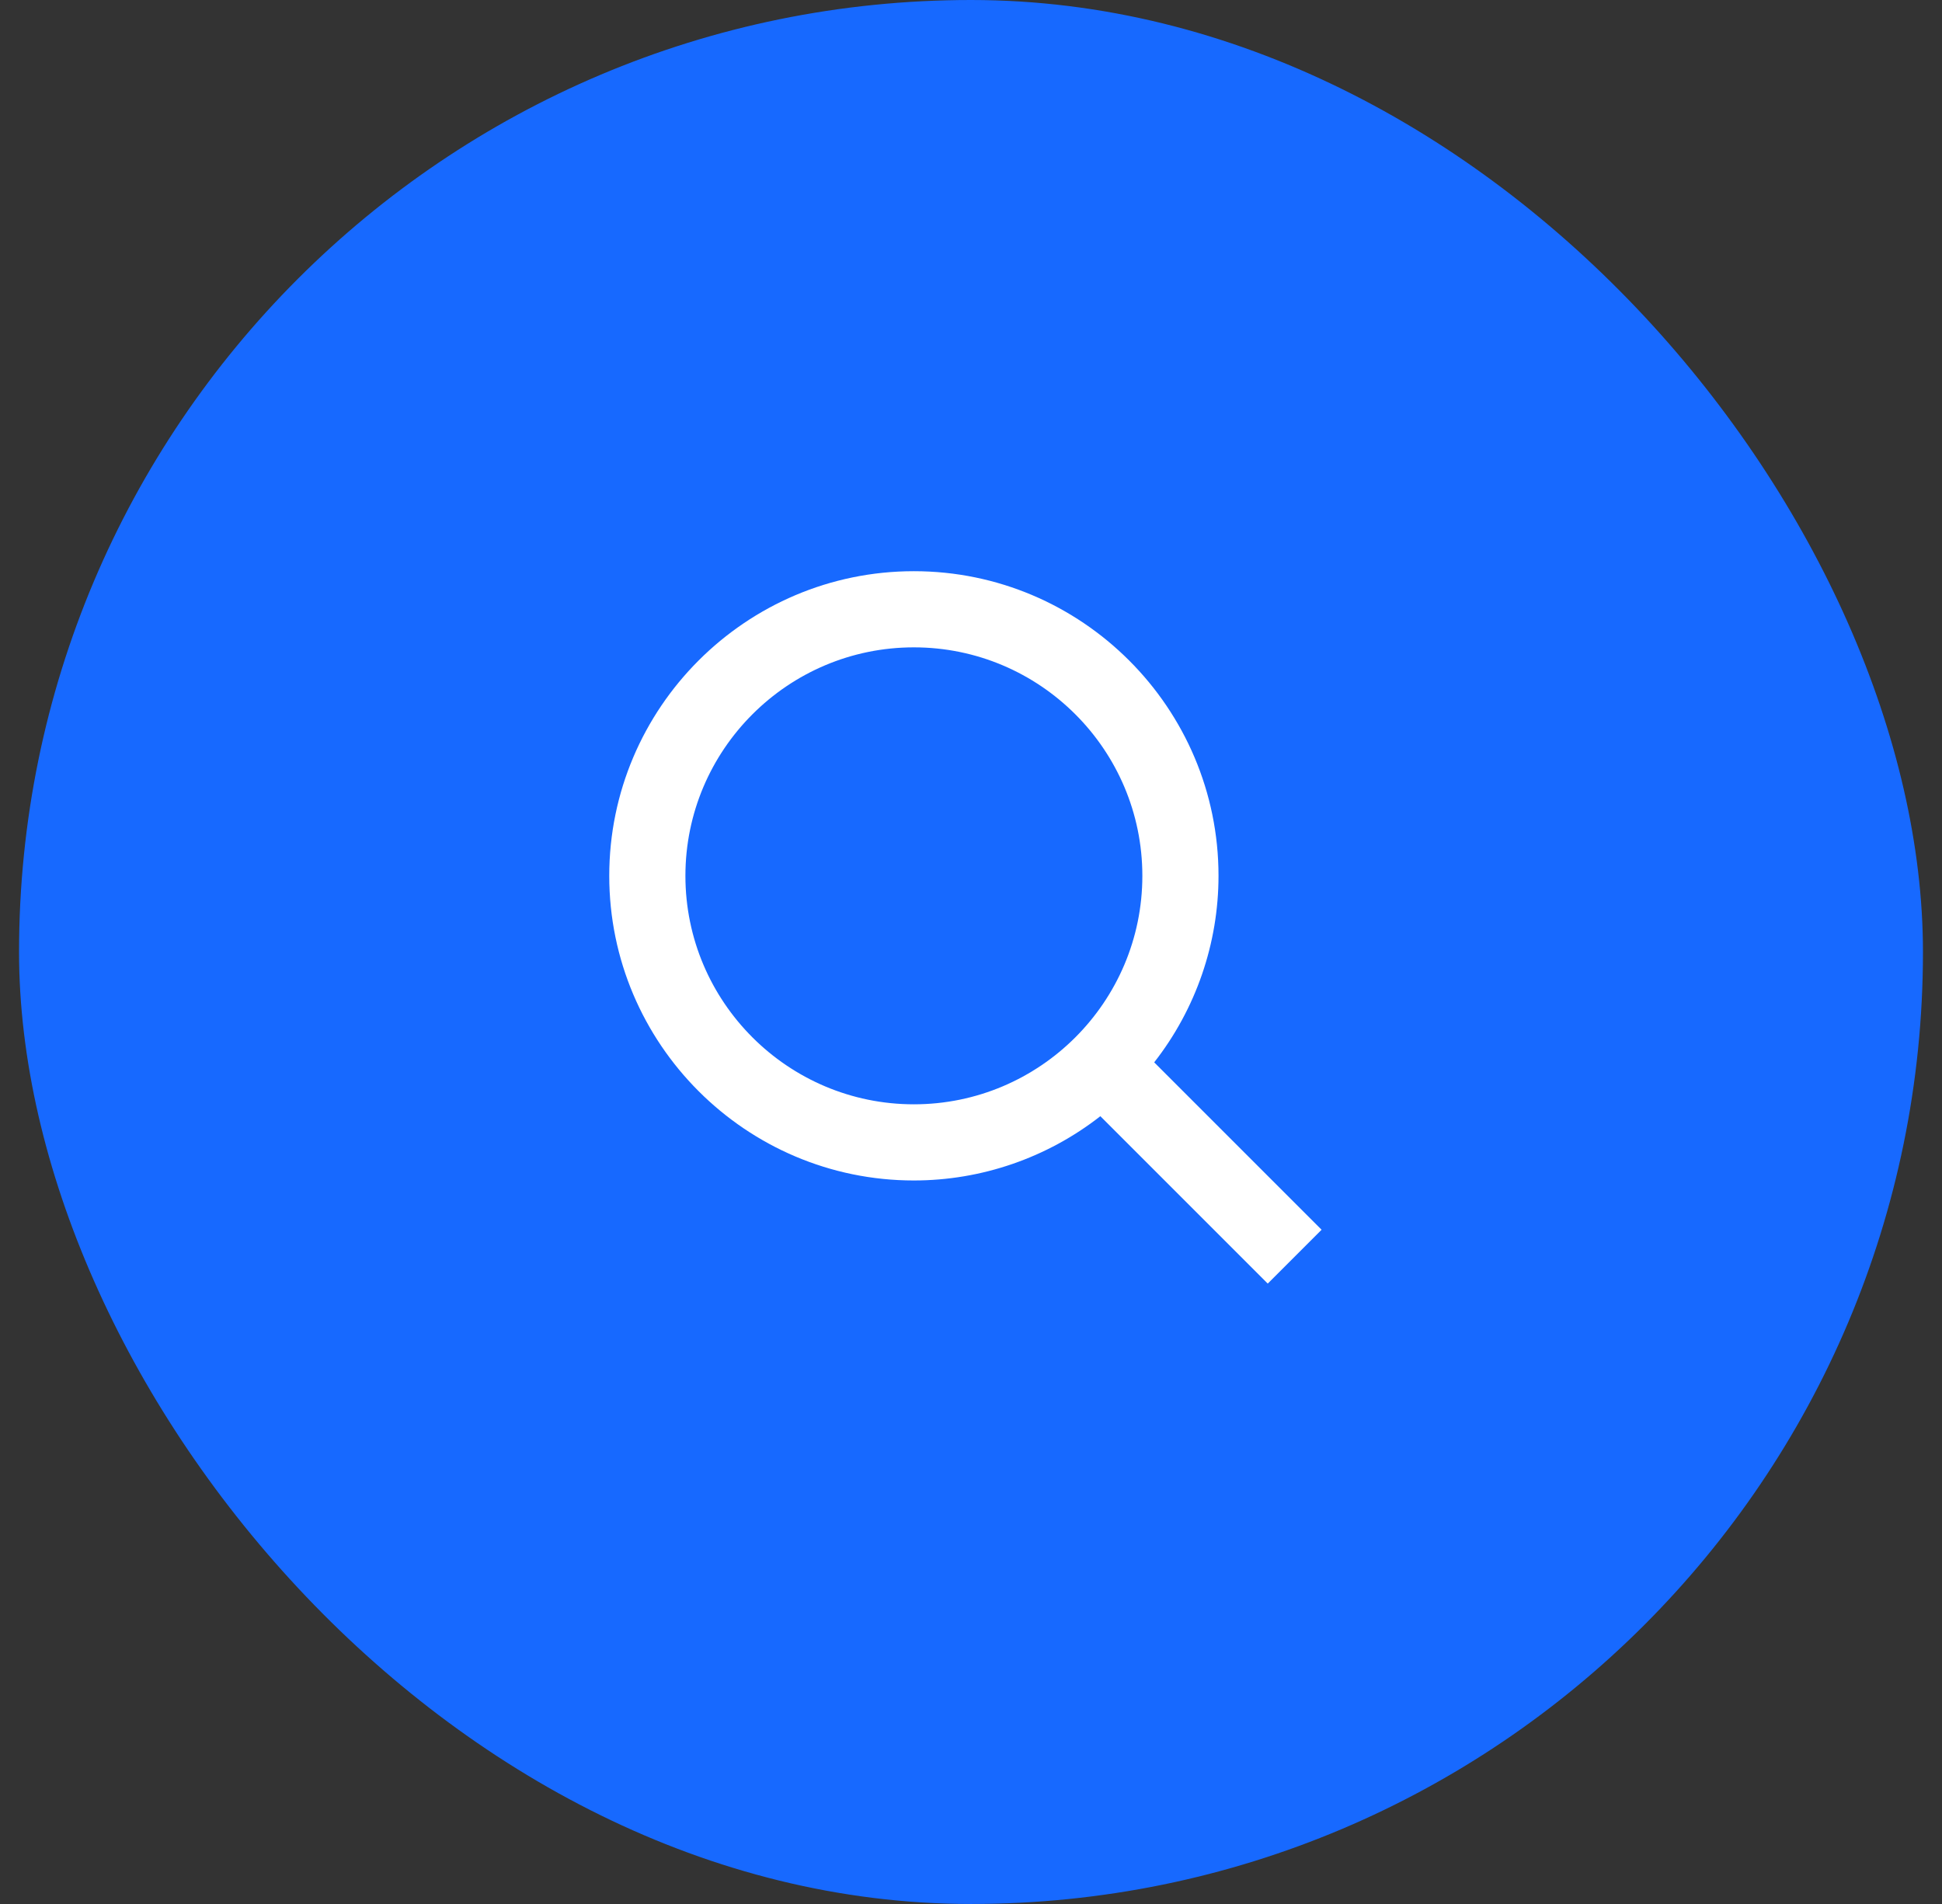
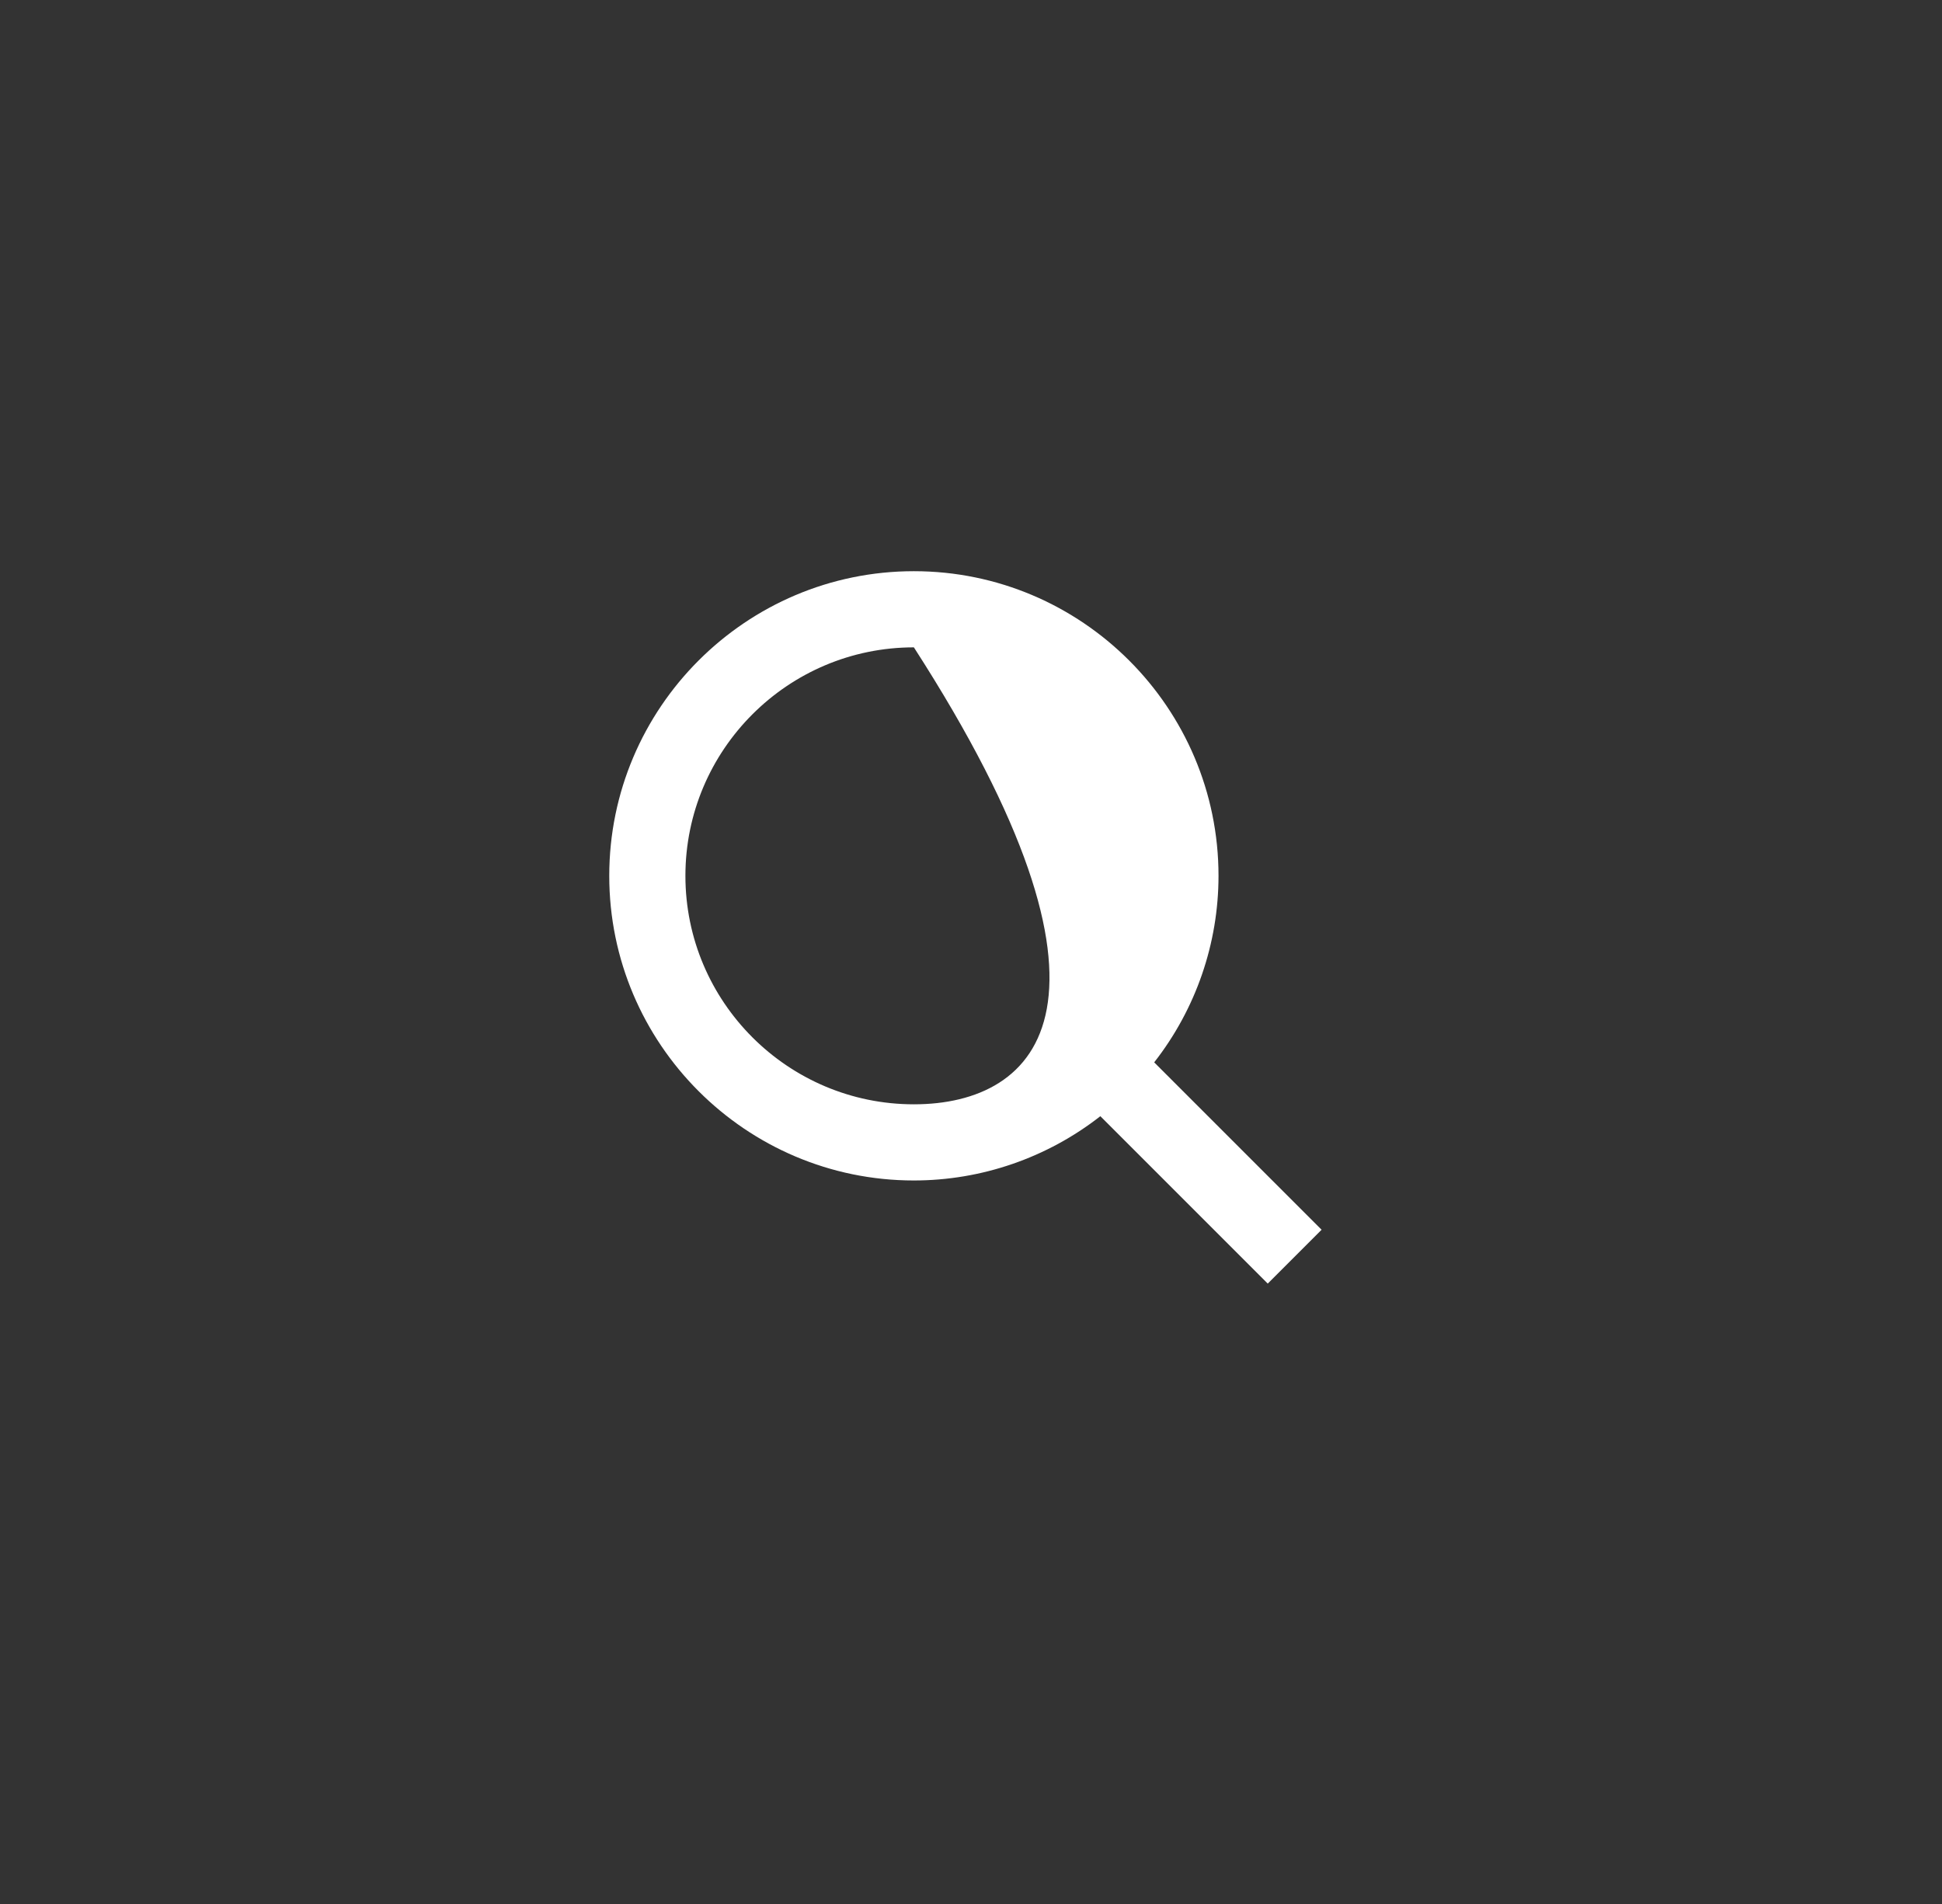
<svg xmlns="http://www.w3.org/2000/svg" width="51" height="50" viewBox="0 0 51 50" fill="none">
  <rect x="0" y="0" width="51" height="50" fill="#333333" stroke="none" />
-   <rect x="0.5" width="50" height="50" rx="25" fill="#1769FF" />
-   <path d="M24 31C25.775 31 27.499 30.405 28.897 29.312L33.293 33.708L34.707 32.294L30.311 27.898C31.405 26.5 32 24.775 32 23C32 18.589 28.411 15 24 15C19.589 15 16 18.589 16 23C16 27.411 19.589 31 24 31ZM24 17C27.309 17 30 19.691 30 23C30 26.309 27.309 29 24 29C20.691 29 18 26.309 18 23C18 19.691 20.691 17 24 17Z" fill="#ffffff" />
+   <path d="M24 31C25.775 31 27.499 30.405 28.897 29.312L33.293 33.708L34.707 32.294L30.311 27.898C31.405 26.5 32 24.775 32 23C32 18.589 28.411 15 24 15C19.589 15 16 18.589 16 23C16 27.411 19.589 31 24 31ZM24 17C30 26.309 27.309 29 24 29C20.691 29 18 26.309 18 23C18 19.691 20.691 17 24 17Z" fill="#ffffff" />
</svg>